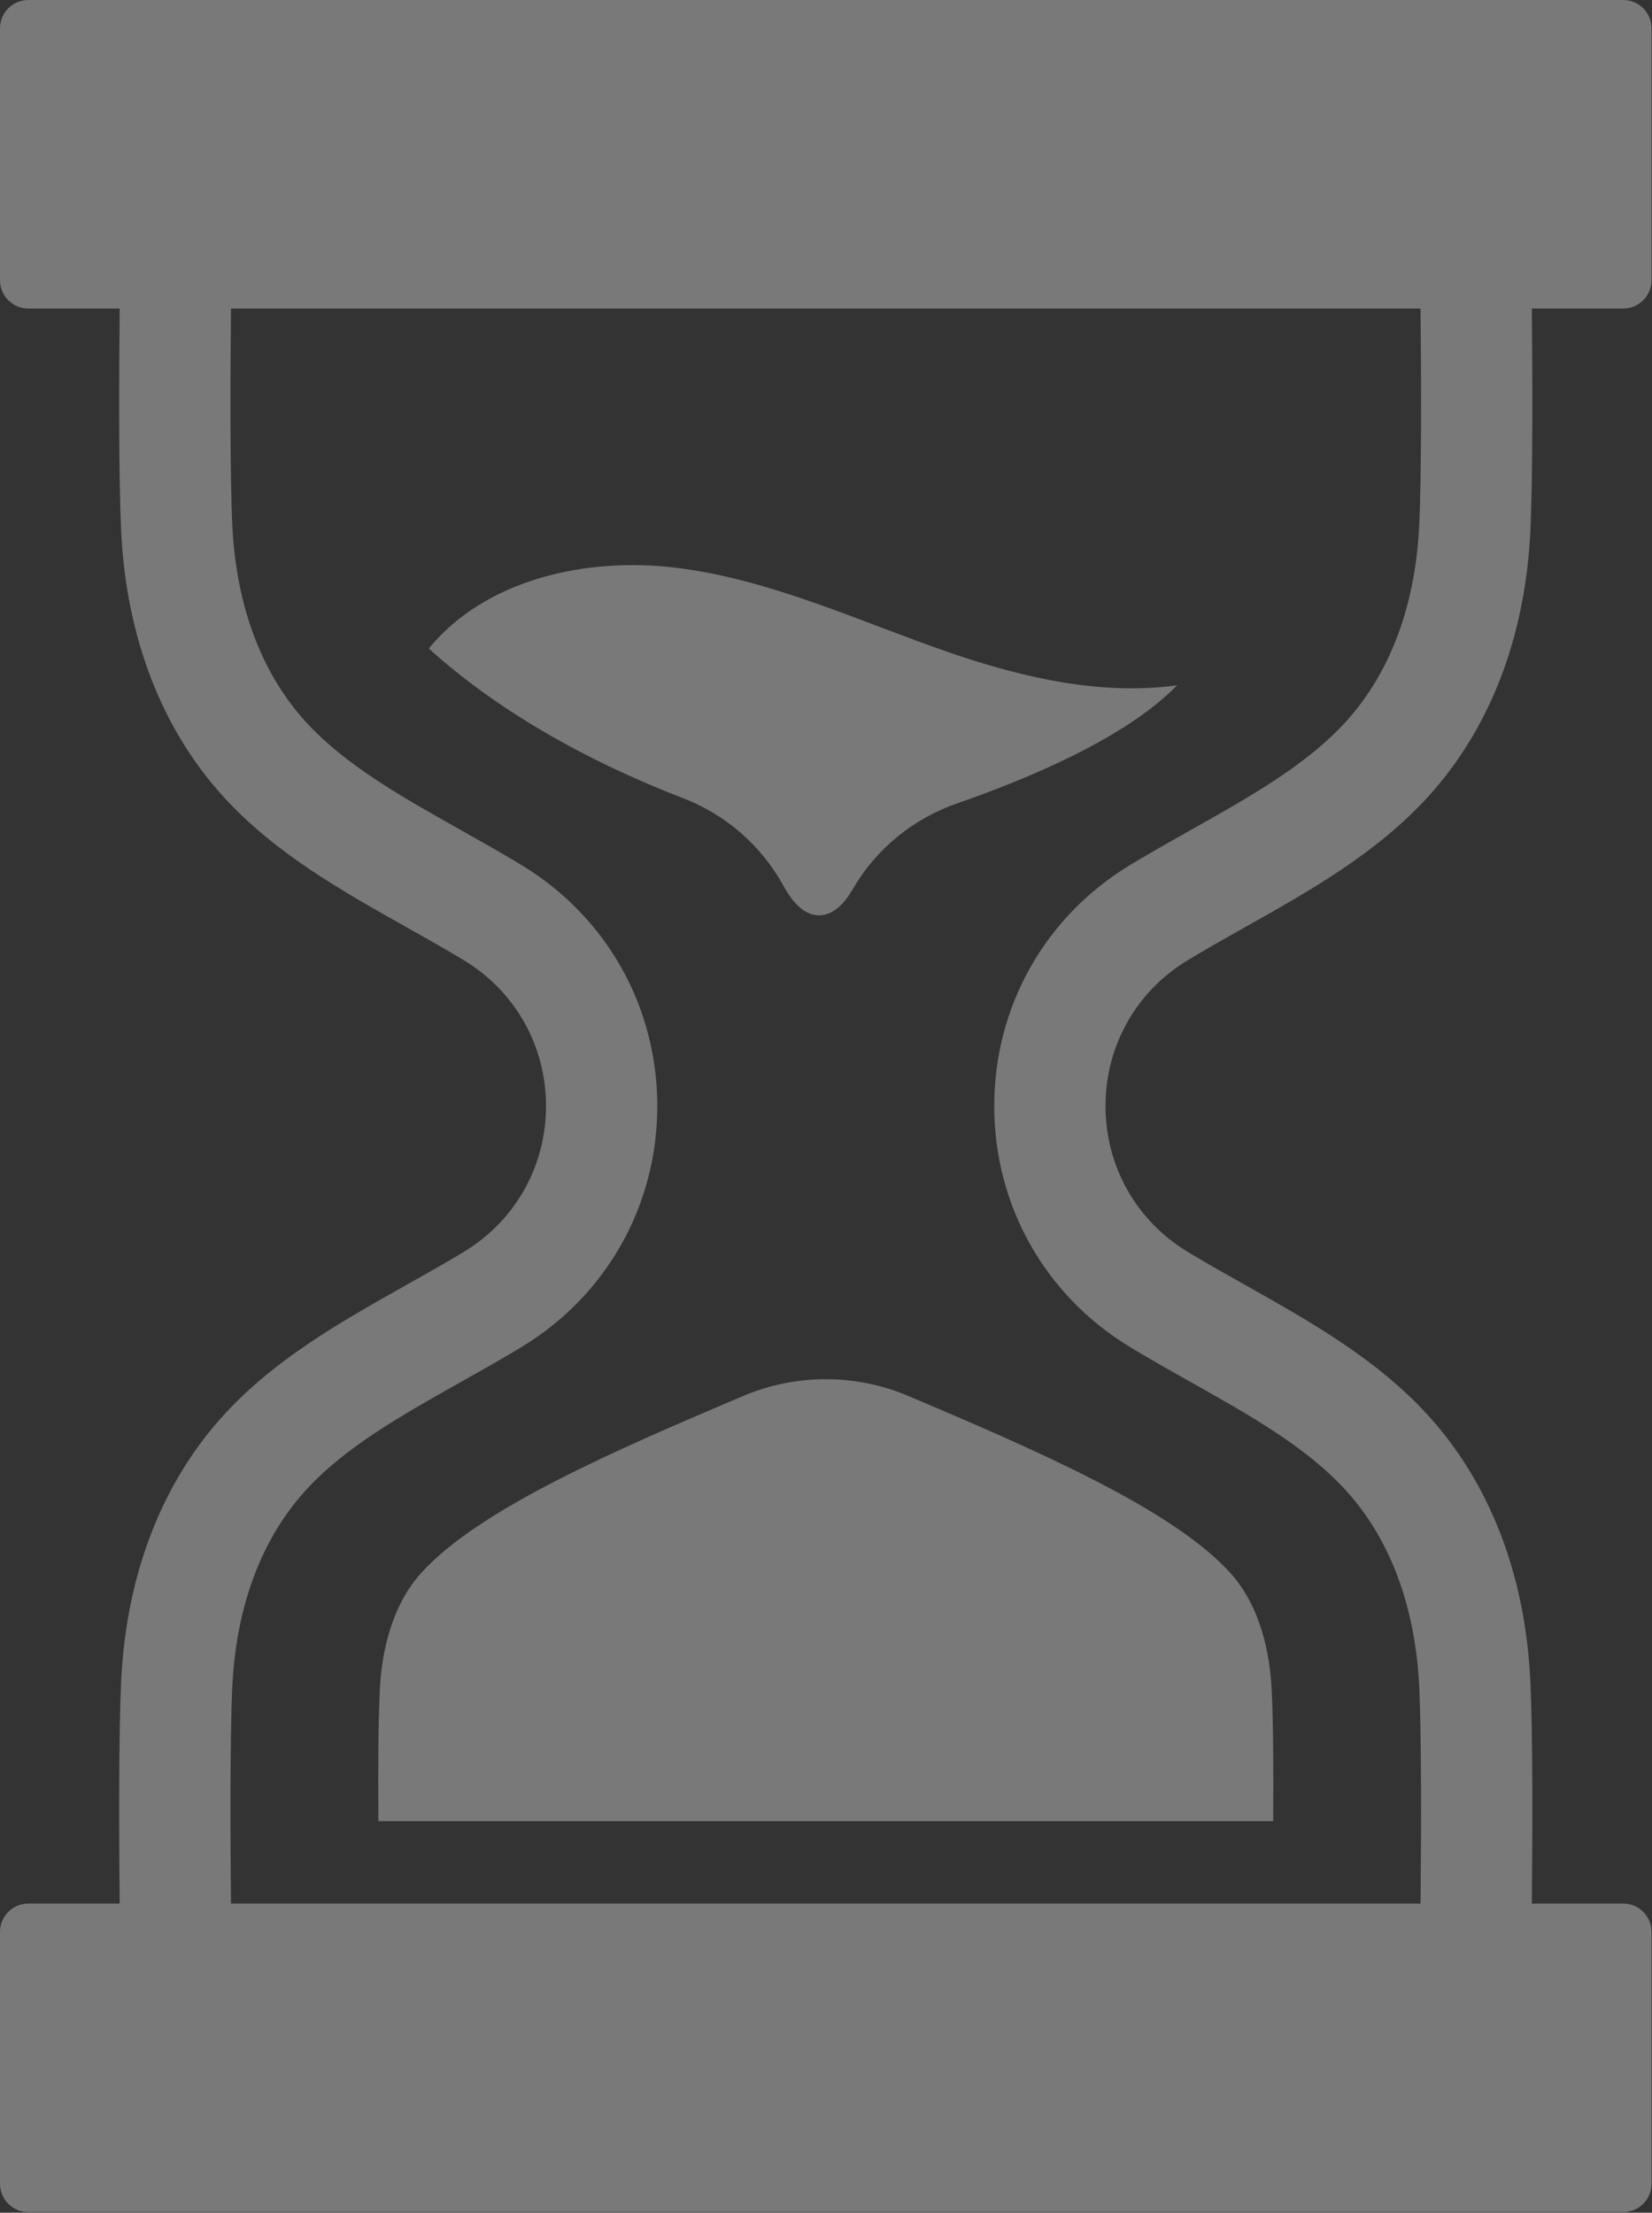
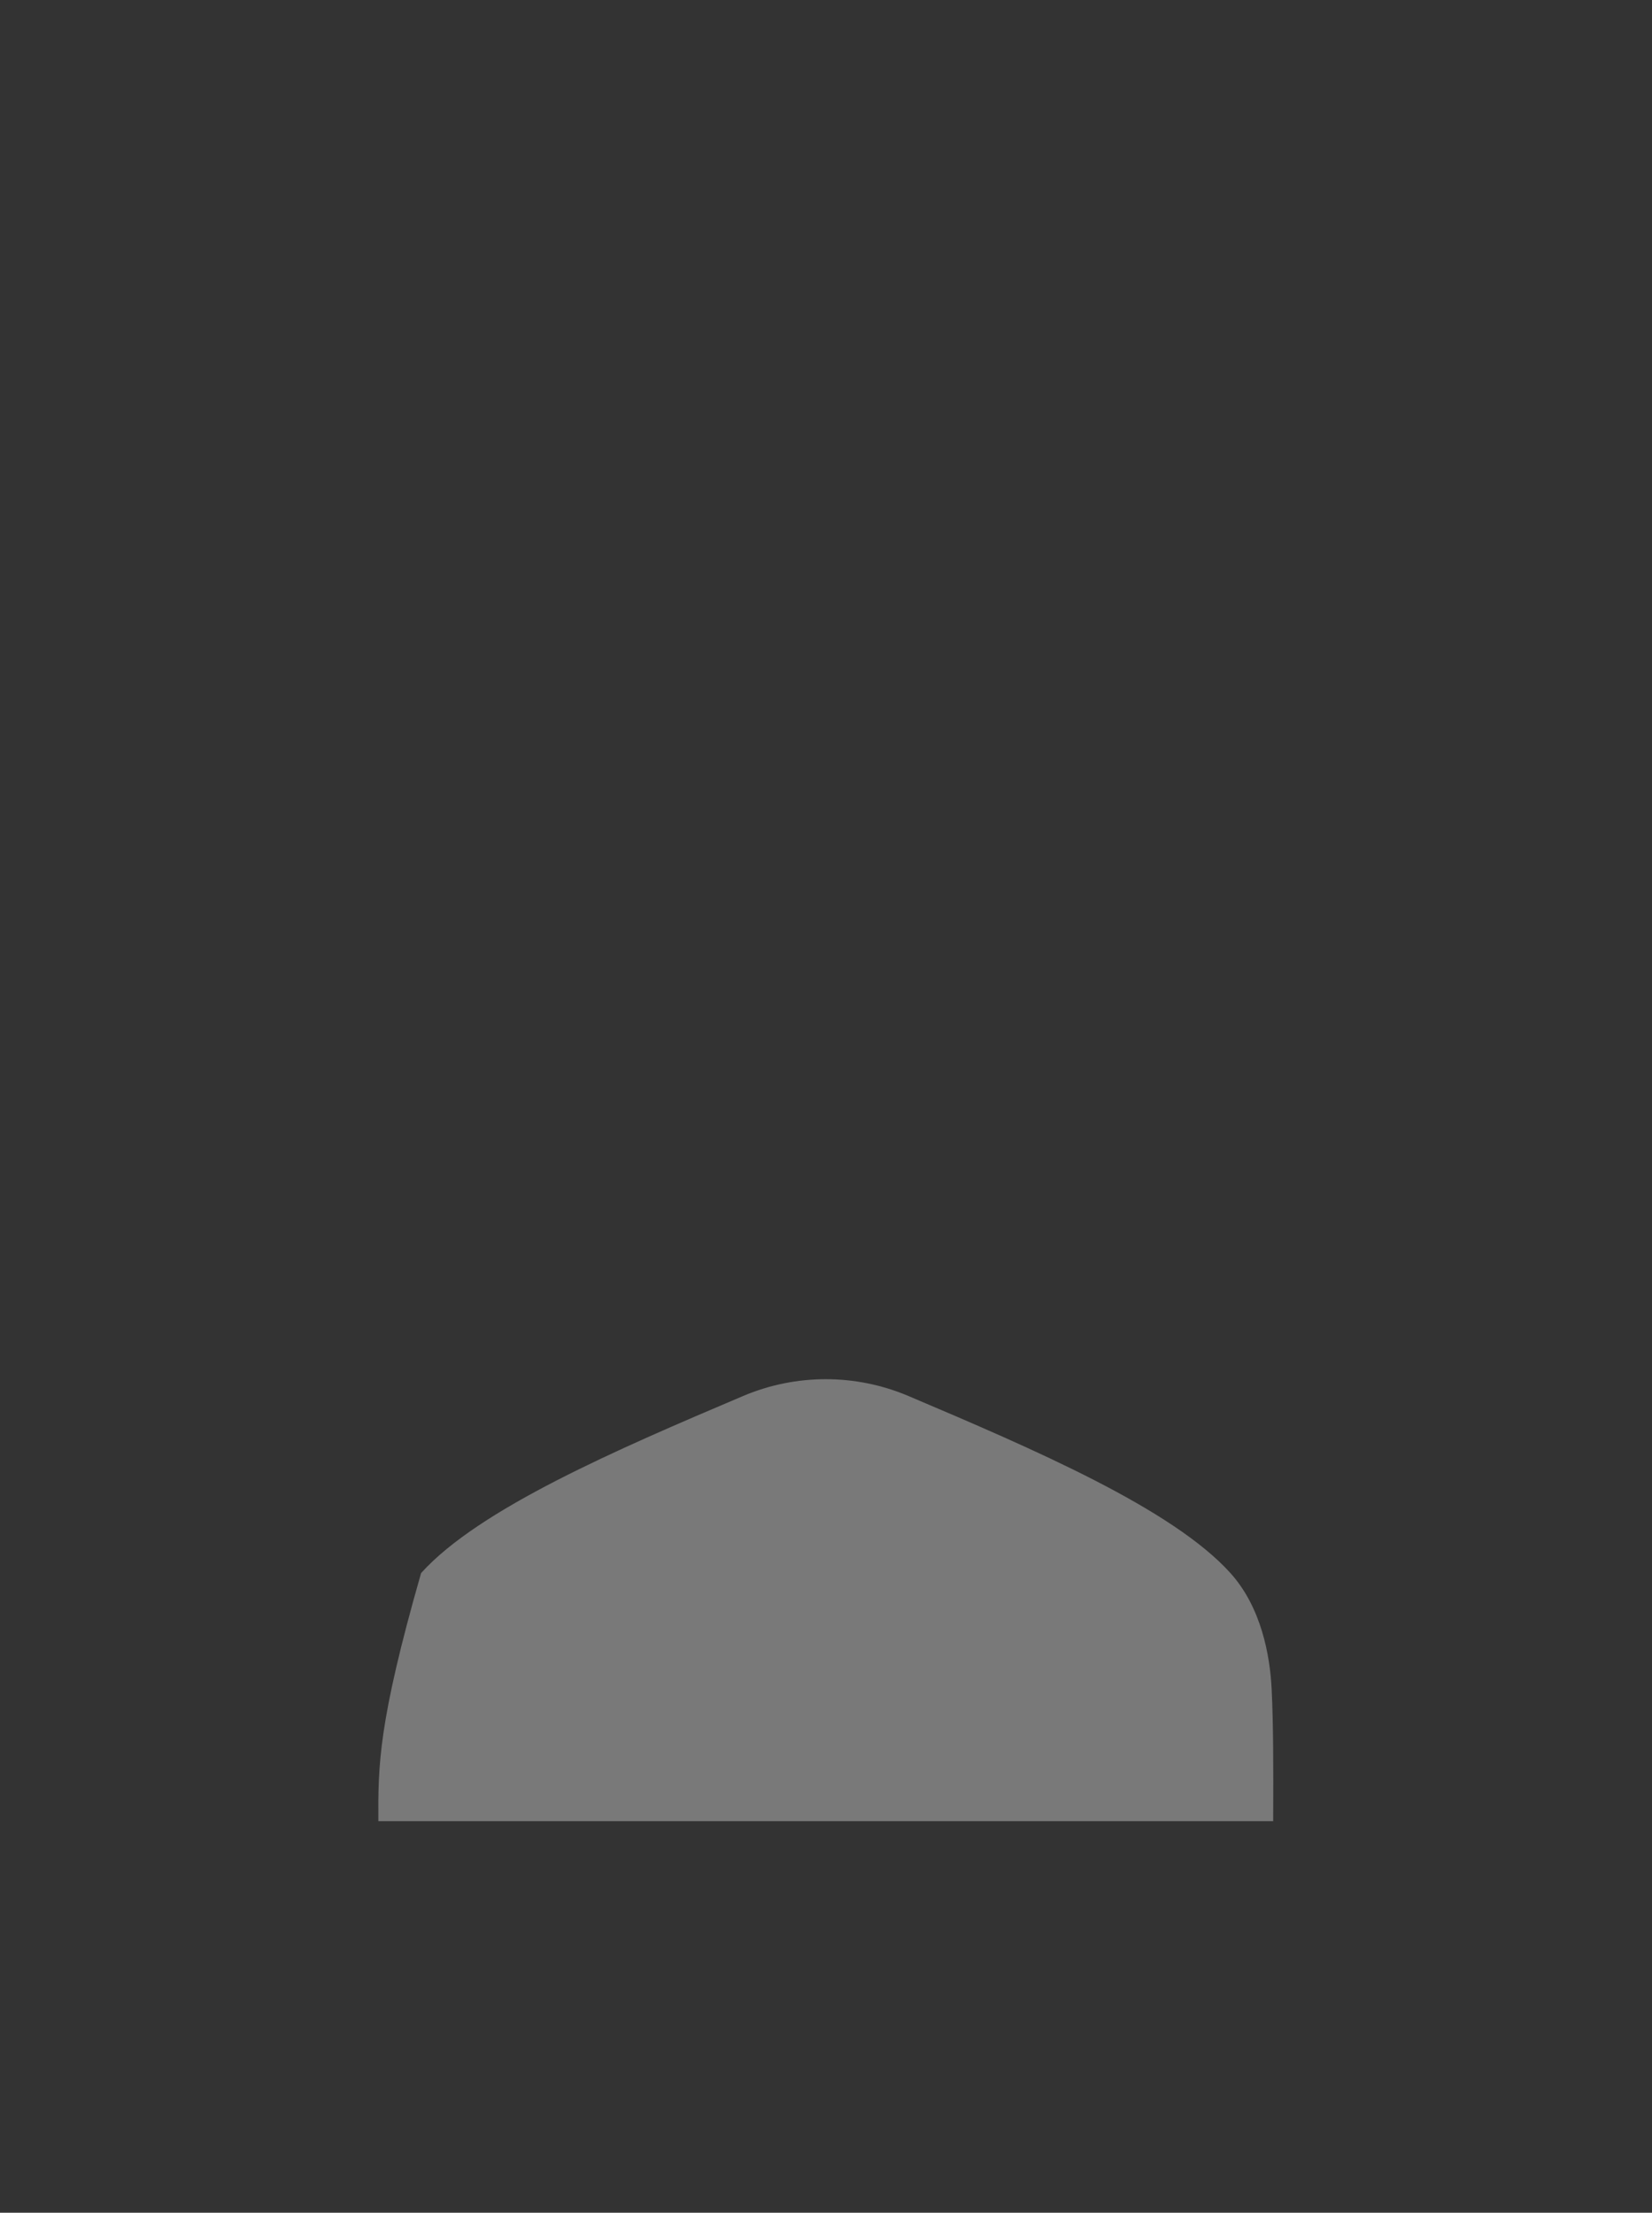
<svg xmlns="http://www.w3.org/2000/svg" width="1112" height="1489" viewBox="0 0 1112 1489" fill="none">
  <rect x="0" y="0" width="1112" height="1489" fill="#333333" stroke="none" />
-   <path d="M1111.68 188.573V19.05C1111.68 8.529 1103.15 0 1092.63 0H19.05C8.529 0 0 8.529 0 19.05V188.573C0 199.094 8.529 207.623 19.05 207.623H80.559C80.114 252.93 79.826 321.461 81.581 357.756C85.022 428.945 108.904 490.718 150.642 536.396C185.208 574.225 229.941 599.377 273.201 623.701C286.357 631.099 298.784 638.086 310.989 645.439L312.453 646.325C346.944 667.27 367.536 703.893 367.536 744.29C367.536 784.688 346.944 821.311 312.452 842.257L310.979 843.148C298.784 850.495 286.358 857.482 273.203 864.878C229.942 889.202 185.209 914.355 150.643 952.184C108.905 997.862 85.023 1059.63 81.582 1130.82C79.827 1167.12 80.114 1235.65 80.56 1280.96H19.051C8.53 1280.96 0.001 1289.49 0.001 1300.01V1469.53C0.001 1480.05 8.53 1488.58 19.051 1488.58H1092.63C1103.15 1488.58 1111.68 1480.05 1111.68 1469.53V1300.01C1111.68 1289.49 1103.15 1280.96 1092.63 1280.96H1031.12C1031.57 1235.65 1031.85 1167.12 1030.1 1130.82C1026.66 1059.63 1002.78 997.862 961.038 952.184C926.472 914.356 881.738 889.203 838.478 864.878C825.322 857.482 812.896 850.494 800.733 843.166L799.228 842.256C764.737 821.31 744.145 784.688 744.145 744.289C744.145 703.892 764.737 667.269 799.229 646.323L800.702 645.432C812.898 638.084 825.324 631.097 838.48 623.7C881.74 599.376 926.472 574.224 961.039 536.395C1002.78 490.716 1026.66 428.944 1030.1 357.755C1031.85 321.46 1031.57 252.928 1031.12 207.621H1092.63C1103.15 207.623 1111.68 199.094 1111.68 188.573ZM955.281 354.139C953.476 391.476 943.416 444.637 905.74 485.869C879.282 514.825 841.629 535.996 801.766 558.41C788.706 565.753 775.203 573.345 762.054 581.268L760.347 582.3C703.297 616.944 669.238 677.501 669.238 744.289C669.238 811.077 703.297 871.635 760.347 906.279L762.044 907.306C775.202 915.234 788.706 922.827 801.764 930.169C841.628 952.583 879.281 973.754 905.739 1002.71C943.415 1043.94 953.475 1097.1 955.28 1134.44C956.941 1168.79 956.639 1236.43 956.202 1280.96H155.475C155.038 1236.43 154.736 1168.79 156.397 1134.44C158.202 1097.1 168.263 1043.94 205.938 1002.71C232.397 973.754 270.05 952.584 309.913 930.169C322.972 922.827 336.475 915.234 349.664 907.287L351.33 906.278C408.38 871.634 442.439 811.077 442.439 744.288C442.439 677.499 408.38 616.943 351.33 582.299L349.633 581.273C336.474 573.344 322.971 565.751 309.911 558.409C270.048 535.995 232.395 514.824 205.937 485.868C168.261 444.636 158.201 391.475 156.396 354.137C154.735 319.789 155.037 252.146 155.474 207.621H956.202C956.64 252.147 956.942 319.79 955.281 354.139Z" fill="white" fill-opacity="0.34" />
-   <path d="M500.195 939.408C415.956 975.146 322.505 1015.23 283.443 1058.57C262.685 1081.6 256.805 1113.85 255.682 1137C254.605 1159.3 254.484 1187.95 254.68 1225.52H856.998C857.195 1187.95 857.073 1159.3 855.996 1137C854.872 1113.85 848.992 1081.6 828.235 1058.57C789.173 1015.23 695.721 975.146 611.483 939.408C575.923 924.324 535.756 924.324 500.195 939.408Z" fill="white" fill-opacity="0.34" />
-   <path d="M527.451 596.24C533.43 607.156 541.305 615.937 551.289 615.937C560.837 615.937 568.337 608.184 574.033 598.331C589.714 571.206 614.801 550.802 644.41 540.556C692.153 524.035 758.249 496.38 792.291 461.139C741.881 468.236 688.755 456.167 639.872 439.37C578.882 418.406 519.53 390.083 455.534 382.116C394.928 374.579 326.793 389.719 288.639 436.421C344.585 487.043 413.137 519.192 459.541 537C488.473 548.103 512.563 569.061 527.451 596.24Z" fill="white" fill-opacity="0.34" />
+   <path d="M500.195 939.408C415.956 975.146 322.505 1015.23 283.443 1058.57C254.605 1159.3 254.484 1187.95 254.68 1225.52H856.998C857.195 1187.95 857.073 1159.3 855.996 1137C854.872 1113.85 848.992 1081.6 828.235 1058.57C789.173 1015.23 695.721 975.146 611.483 939.408C575.923 924.324 535.756 924.324 500.195 939.408Z" fill="white" fill-opacity="0.34" />
</svg>